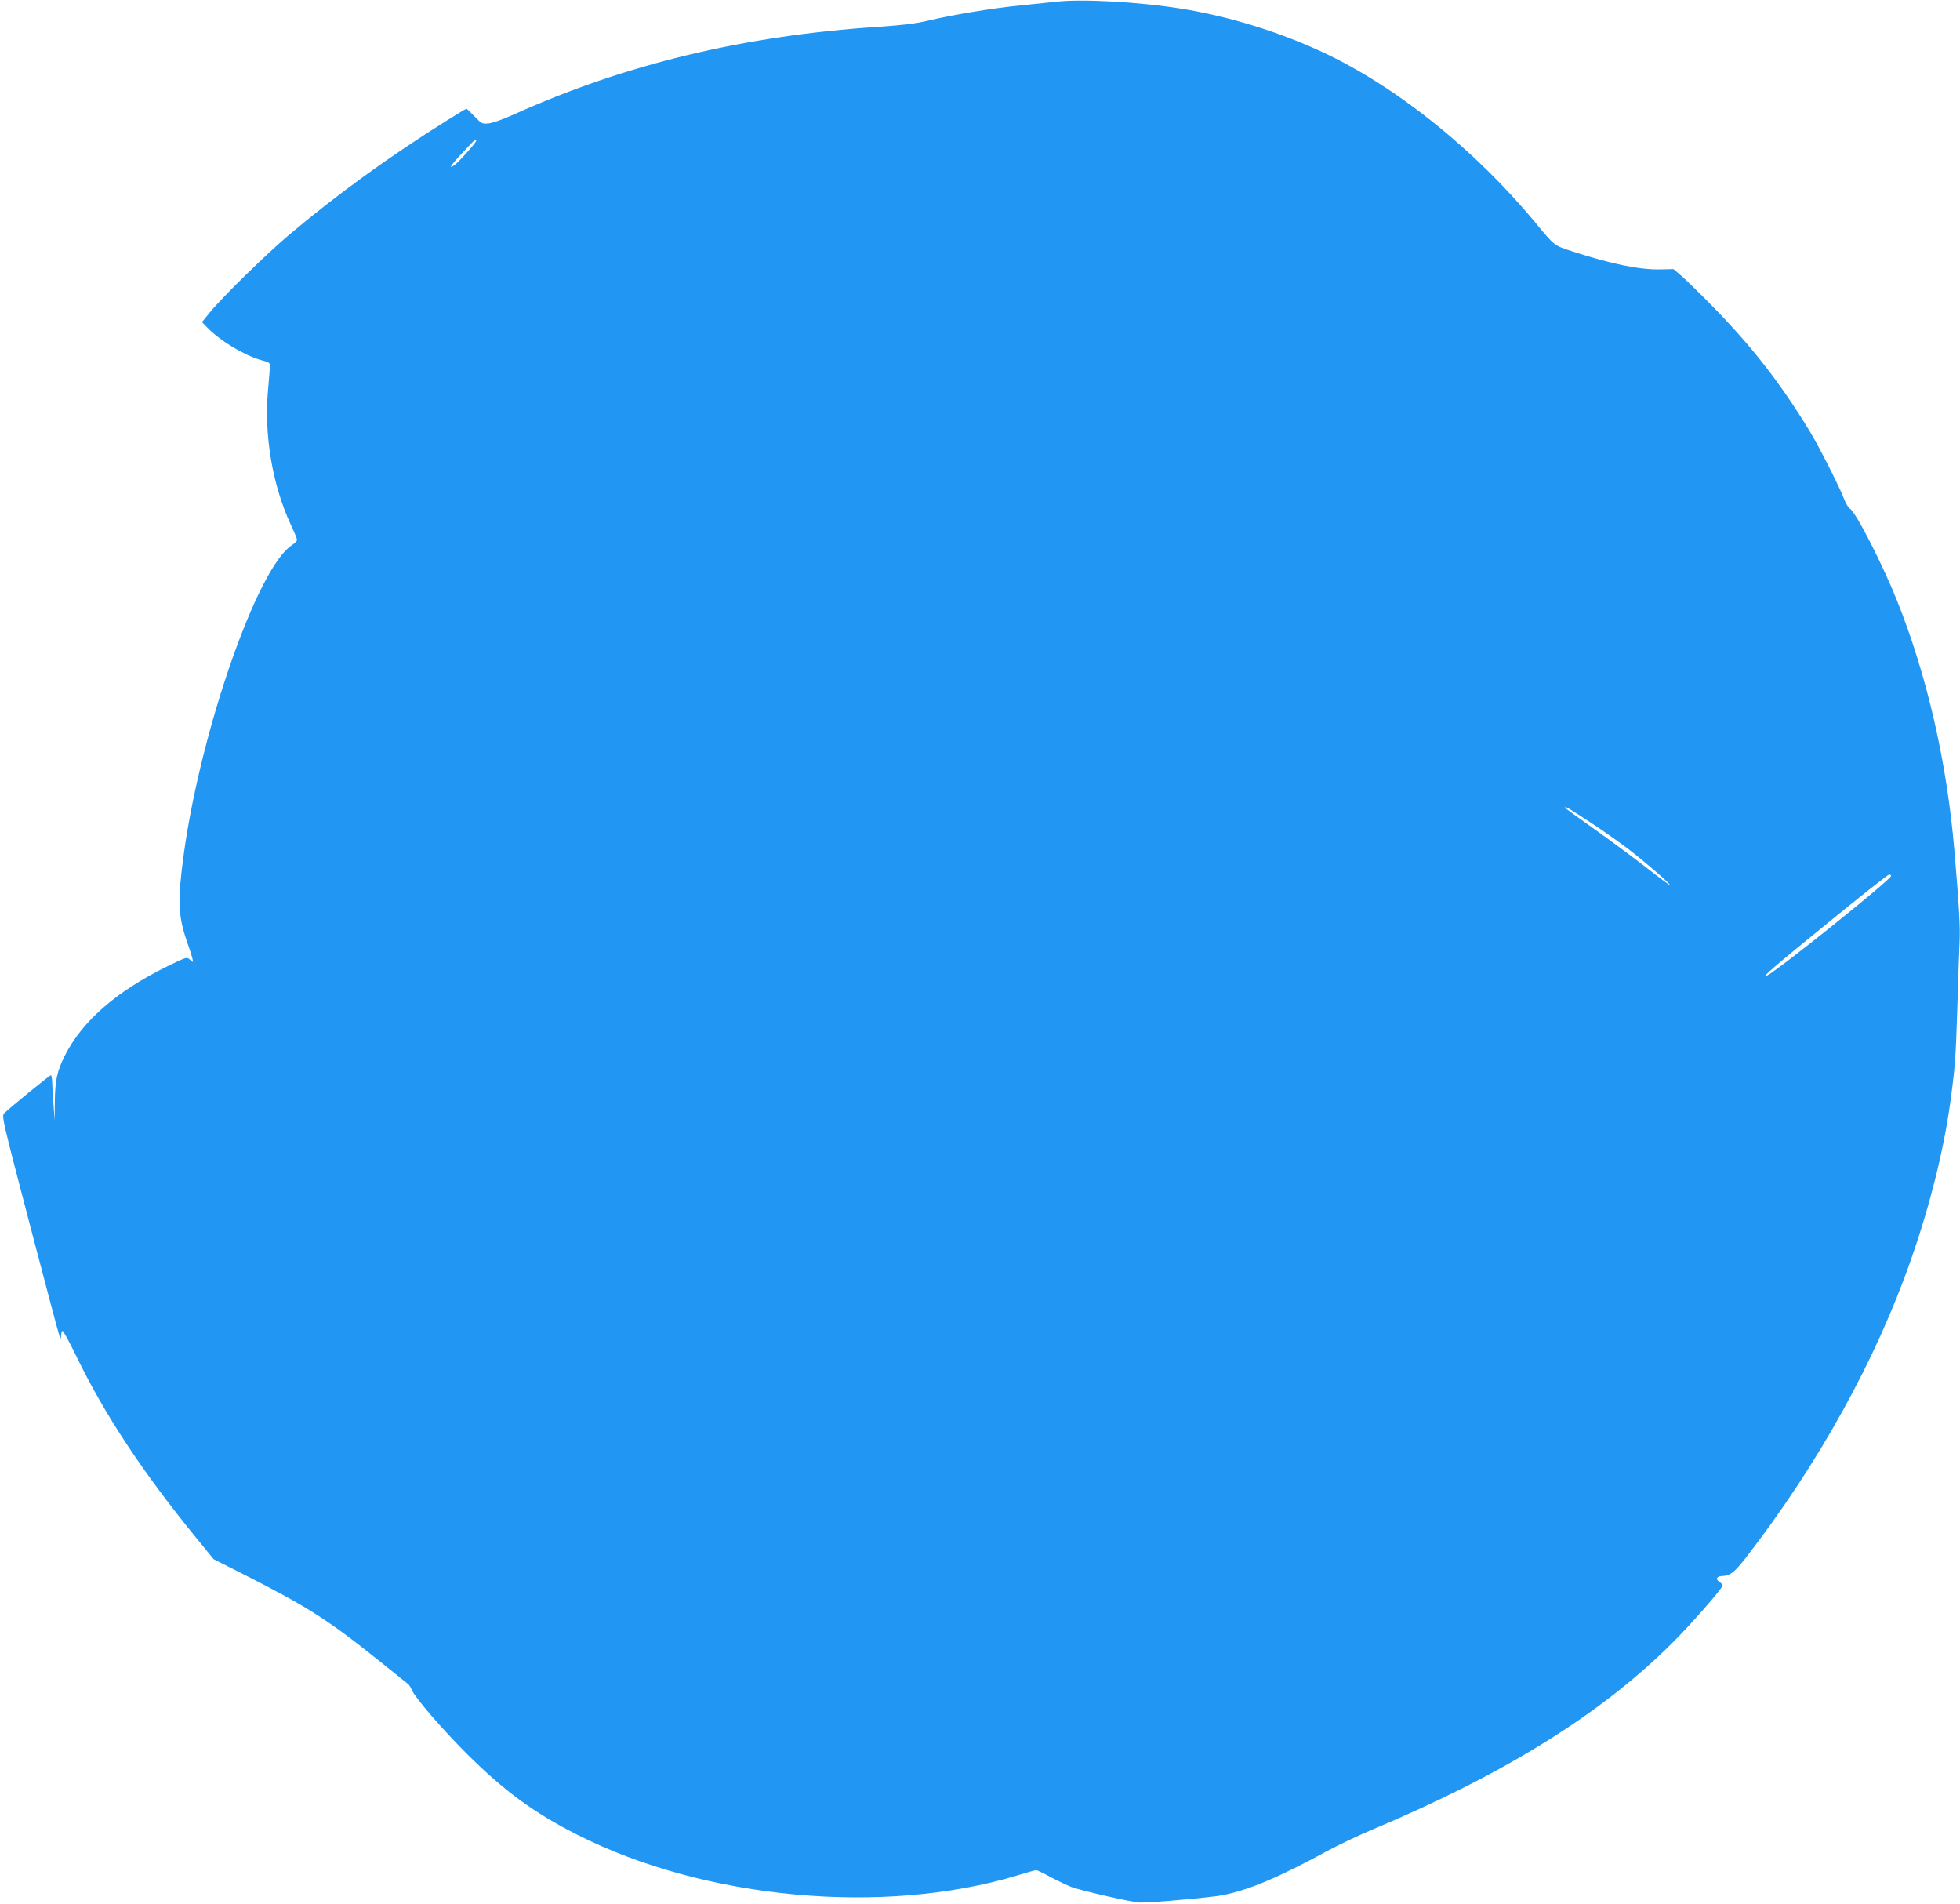
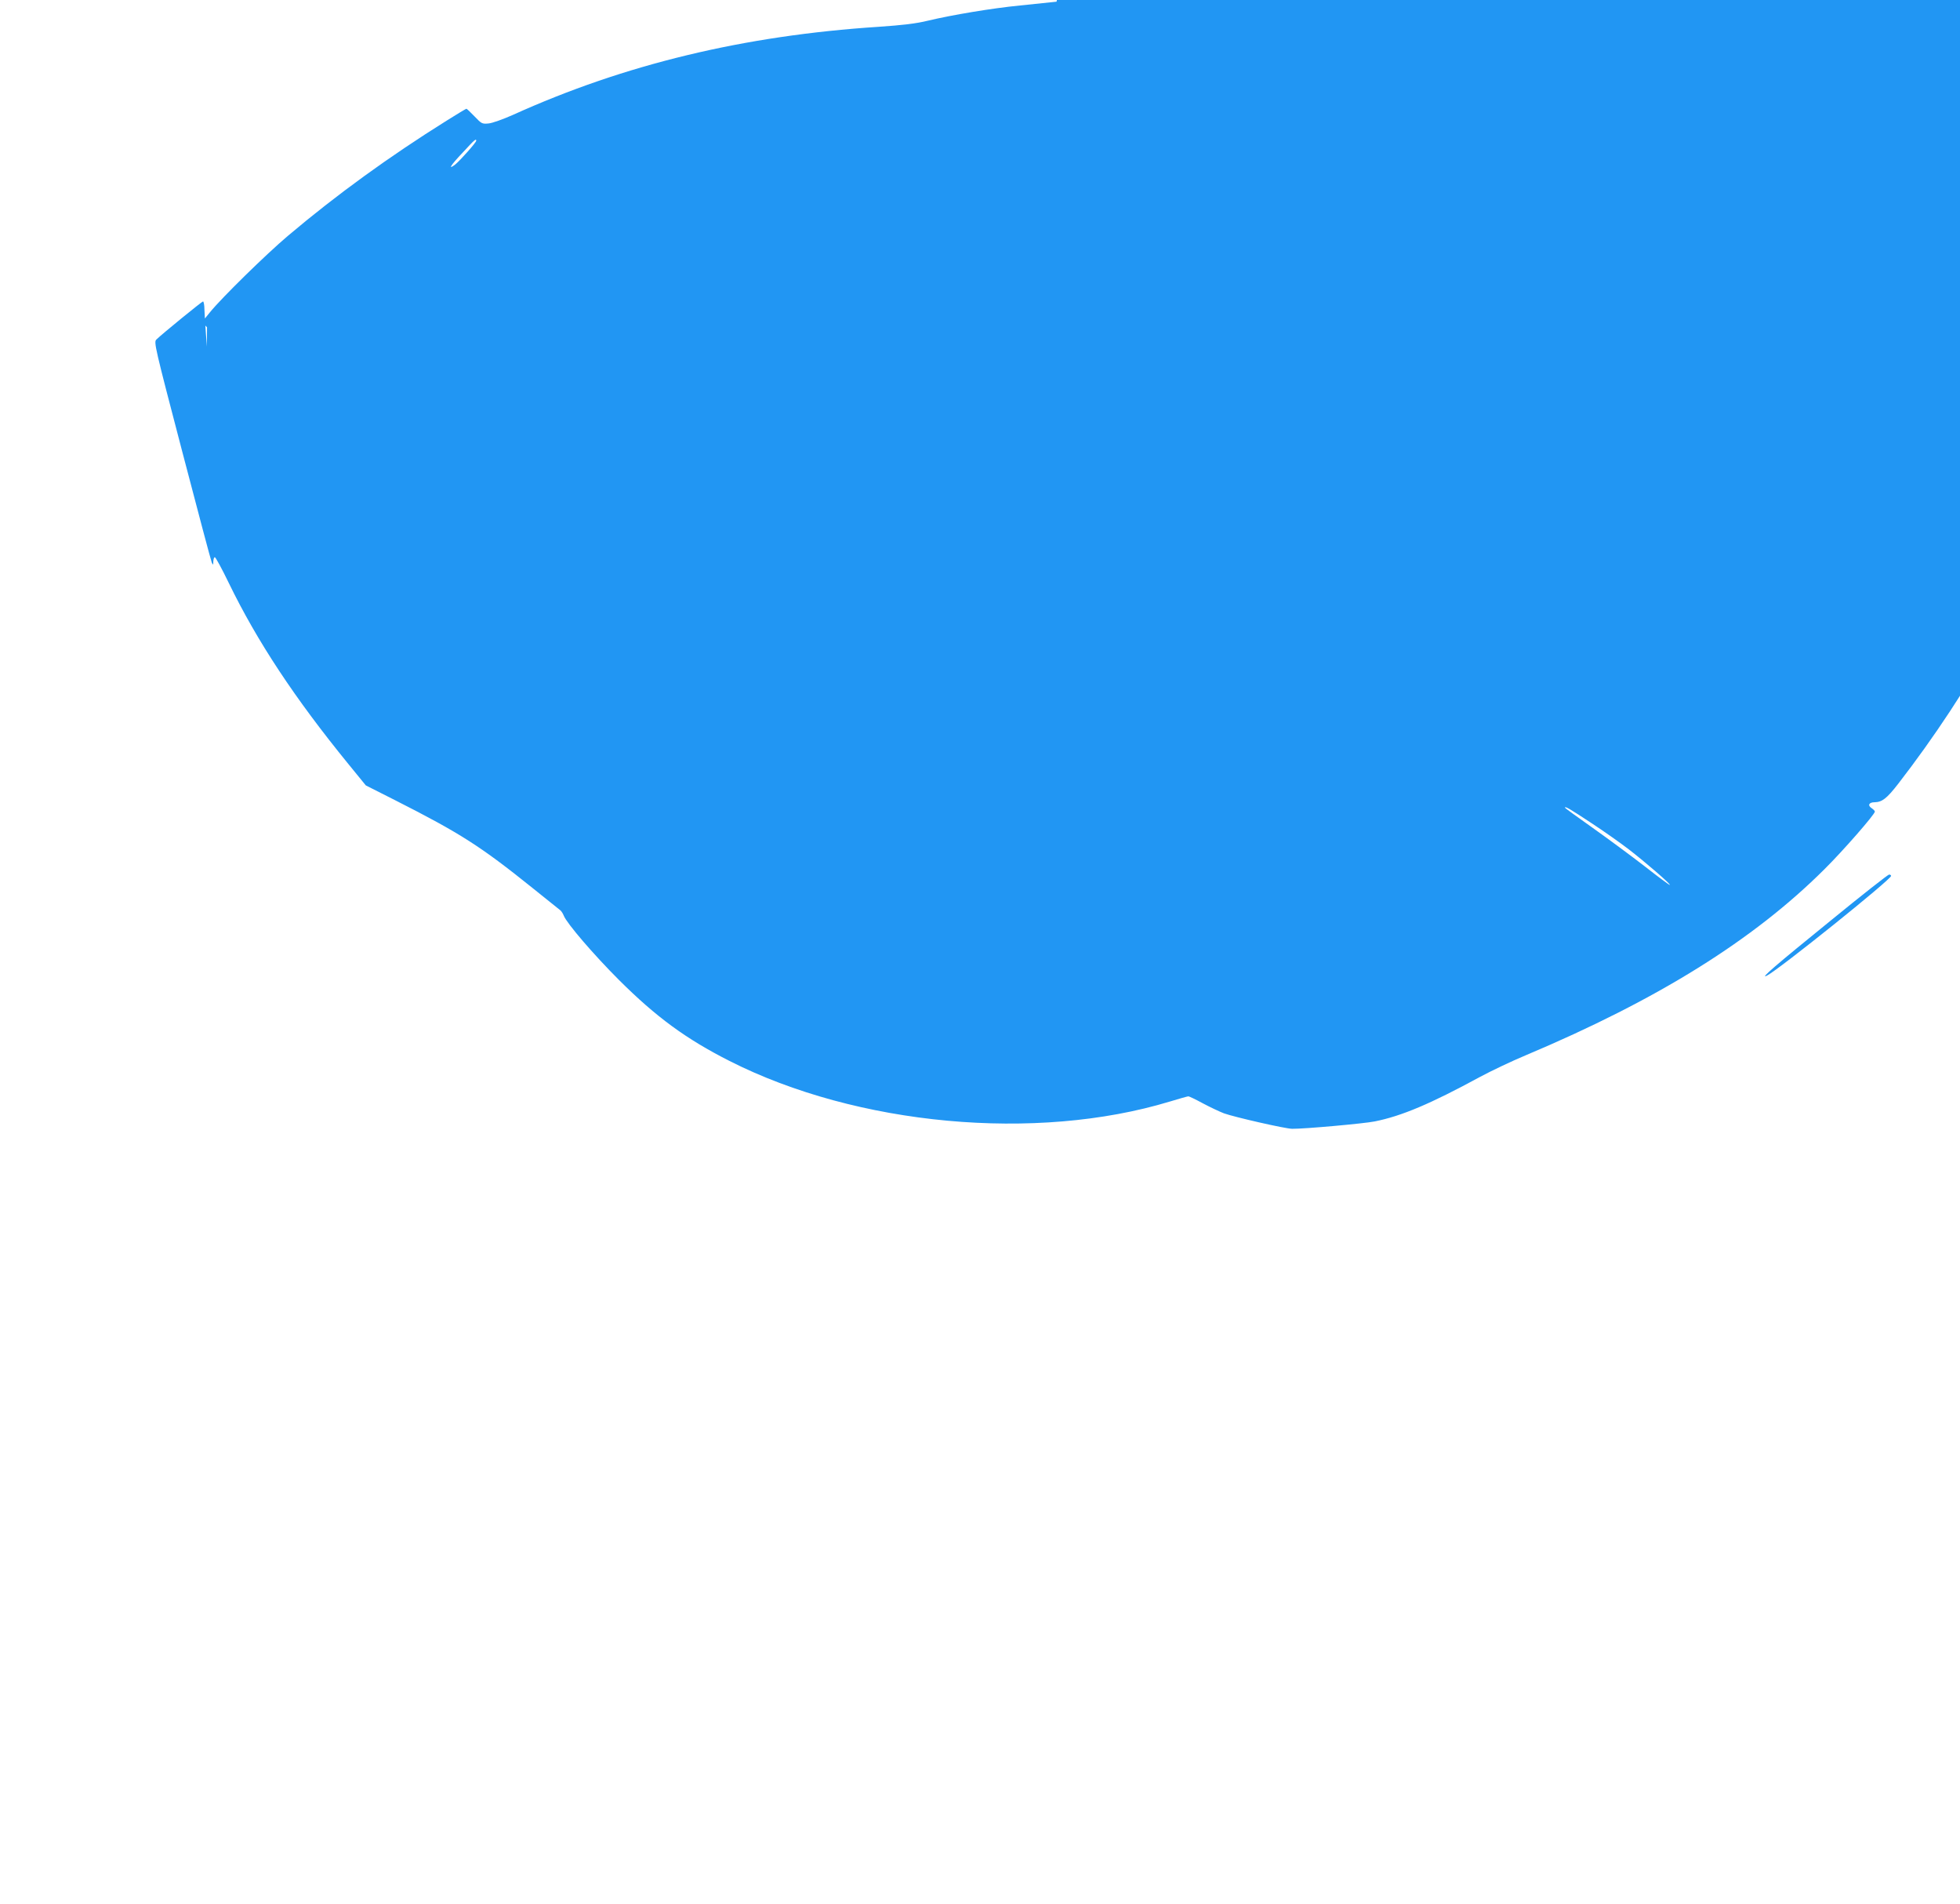
<svg xmlns="http://www.w3.org/2000/svg" version="1.0" width="1280pt" height="1243pt" viewBox="0 0 1280 1243" preserveAspectRatio="xMidYMid meet">
  <g transform="translate(0,1243) scale(0.1,-0.1)" fill="#2196f3" stroke="none">
-     <path d="M6900 12419 c-47 -5 -155 -16 -240 -25 -177 -17 -446 -62 -600 -99 -77 -19 -163 -29 -322 -40 -879 -57 -1659 -245 -2388 -575 -63 -28 -135 -54 -159 -56 -43 -4 -46 -2 -92 46 -26 27 -50 50 -53 50 -3 0 -61 -35 -128 -77 -376 -235 -721 -485 -1038 -753 -142 -120 -432 -404 -509 -499 l-52 -64 33 -34 c85 -88 239 -181 353 -214 53 -14 60 -19 58 -40 0 -13 -7 -85 -13 -160 -26 -292 30 -620 150 -877 22 -46 40 -90 40 -97 0 -7 -16 -23 -36 -36 -223 -149 -590 -1198 -703 -2009 -42 -305 -39 -409 20 -577 17 -48 33 -99 36 -113 6 -25 6 -25 -16 -6 -21 19 -22 19 -154 -46 -329 -162 -552 -357 -665 -583 -49 -99 -62 -157 -64 -294 l-1 -126 -7 95 c-4 52 -8 119 -9 148 0 28 -5 52 -9 52 -7 0 -266 -211 -305 -249 -17 -17 -10 -47 168 -727 102 -390 189 -718 194 -729 9 -18 10 -17 10 8 1 15 5 27 10 27 5 0 46 -75 91 -168 185 -381 431 -753 780 -1181 l115 -141 190 -96 c428 -217 559 -301 899 -574 92 -74 174 -140 182 -146 7 -6 17 -22 22 -35 20 -50 192 -251 361 -420 243 -242 437 -384 721 -528 832 -422 2002 -530 2876 -265 62 19 116 34 121 34 5 0 47 -20 93 -45 45 -24 108 -54 139 -66 66 -24 402 -101 446 -101 78 -1 469 34 538 48 176 35 365 115 687 290 74 40 209 104 300 142 862 363 1488 753 1952 1216 122 121 328 357 328 375 0 5 -10 15 -22 23 -27 18 -16 38 20 38 50 1 80 25 154 120 475 614 852 1295 1081 1955 120 343 209 701 251 1000 33 238 38 301 48 615 5 179 12 377 15 440 5 111 -1 223 -33 600 -49 582 -178 1145 -375 1638 -96 240 -271 581 -308 601 -10 6 -26 32 -36 58 -28 76 -166 349 -229 452 -190 311 -372 545 -631 810 -88 90 -182 181 -208 203 l-48 41 -87 -2 c-134 -3 -323 36 -571 117 -126 41 -116 34 -247 192 -399 480 -910 888 -1392 1112 -289 134 -614 233 -922 282 -267 43 -640 64 -810 45z m-3790 -908 c0 -11 -105 -129 -137 -155 -51 -39 -30 -5 48 77 81 88 89 94 89 78z m7283 -4455 c78 -51 187 -128 242 -170 110 -85 276 -228 270 -234 -2 -2 -75 52 -163 121 -88 68 -241 181 -341 252 -99 70 -181 129 -181 132 0 11 35 -10 173 -101z m1957 -345 c0 -23 -731 -610 -811 -651 -52 -26 56 67 416 359 203 166 375 301 382 301 7 0 13 -4 13 -9z" />
+     <path d="M6900 12419 c-47 -5 -155 -16 -240 -25 -177 -17 -446 -62 -600 -99 -77 -19 -163 -29 -322 -40 -879 -57 -1659 -245 -2388 -575 -63 -28 -135 -54 -159 -56 -43 -4 -46 -2 -92 46 -26 27 -50 50 -53 50 -3 0 -61 -35 -128 -77 -376 -235 -721 -485 -1038 -753 -142 -120 -432 -404 -509 -499 l-52 -64 33 -34 l-1 -126 -7 95 c-4 52 -8 119 -9 148 0 28 -5 52 -9 52 -7 0 -266 -211 -305 -249 -17 -17 -10 -47 168 -727 102 -390 189 -718 194 -729 9 -18 10 -17 10 8 1 15 5 27 10 27 5 0 46 -75 91 -168 185 -381 431 -753 780 -1181 l115 -141 190 -96 c428 -217 559 -301 899 -574 92 -74 174 -140 182 -146 7 -6 17 -22 22 -35 20 -50 192 -251 361 -420 243 -242 437 -384 721 -528 832 -422 2002 -530 2876 -265 62 19 116 34 121 34 5 0 47 -20 93 -45 45 -24 108 -54 139 -66 66 -24 402 -101 446 -101 78 -1 469 34 538 48 176 35 365 115 687 290 74 40 209 104 300 142 862 363 1488 753 1952 1216 122 121 328 357 328 375 0 5 -10 15 -22 23 -27 18 -16 38 20 38 50 1 80 25 154 120 475 614 852 1295 1081 1955 120 343 209 701 251 1000 33 238 38 301 48 615 5 179 12 377 15 440 5 111 -1 223 -33 600 -49 582 -178 1145 -375 1638 -96 240 -271 581 -308 601 -10 6 -26 32 -36 58 -28 76 -166 349 -229 452 -190 311 -372 545 -631 810 -88 90 -182 181 -208 203 l-48 41 -87 -2 c-134 -3 -323 36 -571 117 -126 41 -116 34 -247 192 -399 480 -910 888 -1392 1112 -289 134 -614 233 -922 282 -267 43 -640 64 -810 45z m-3790 -908 c0 -11 -105 -129 -137 -155 -51 -39 -30 -5 48 77 81 88 89 94 89 78z m7283 -4455 c78 -51 187 -128 242 -170 110 -85 276 -228 270 -234 -2 -2 -75 52 -163 121 -88 68 -241 181 -341 252 -99 70 -181 129 -181 132 0 11 35 -10 173 -101z m1957 -345 c0 -23 -731 -610 -811 -651 -52 -26 56 67 416 359 203 166 375 301 382 301 7 0 13 -4 13 -9z" />
  </g>
</svg>